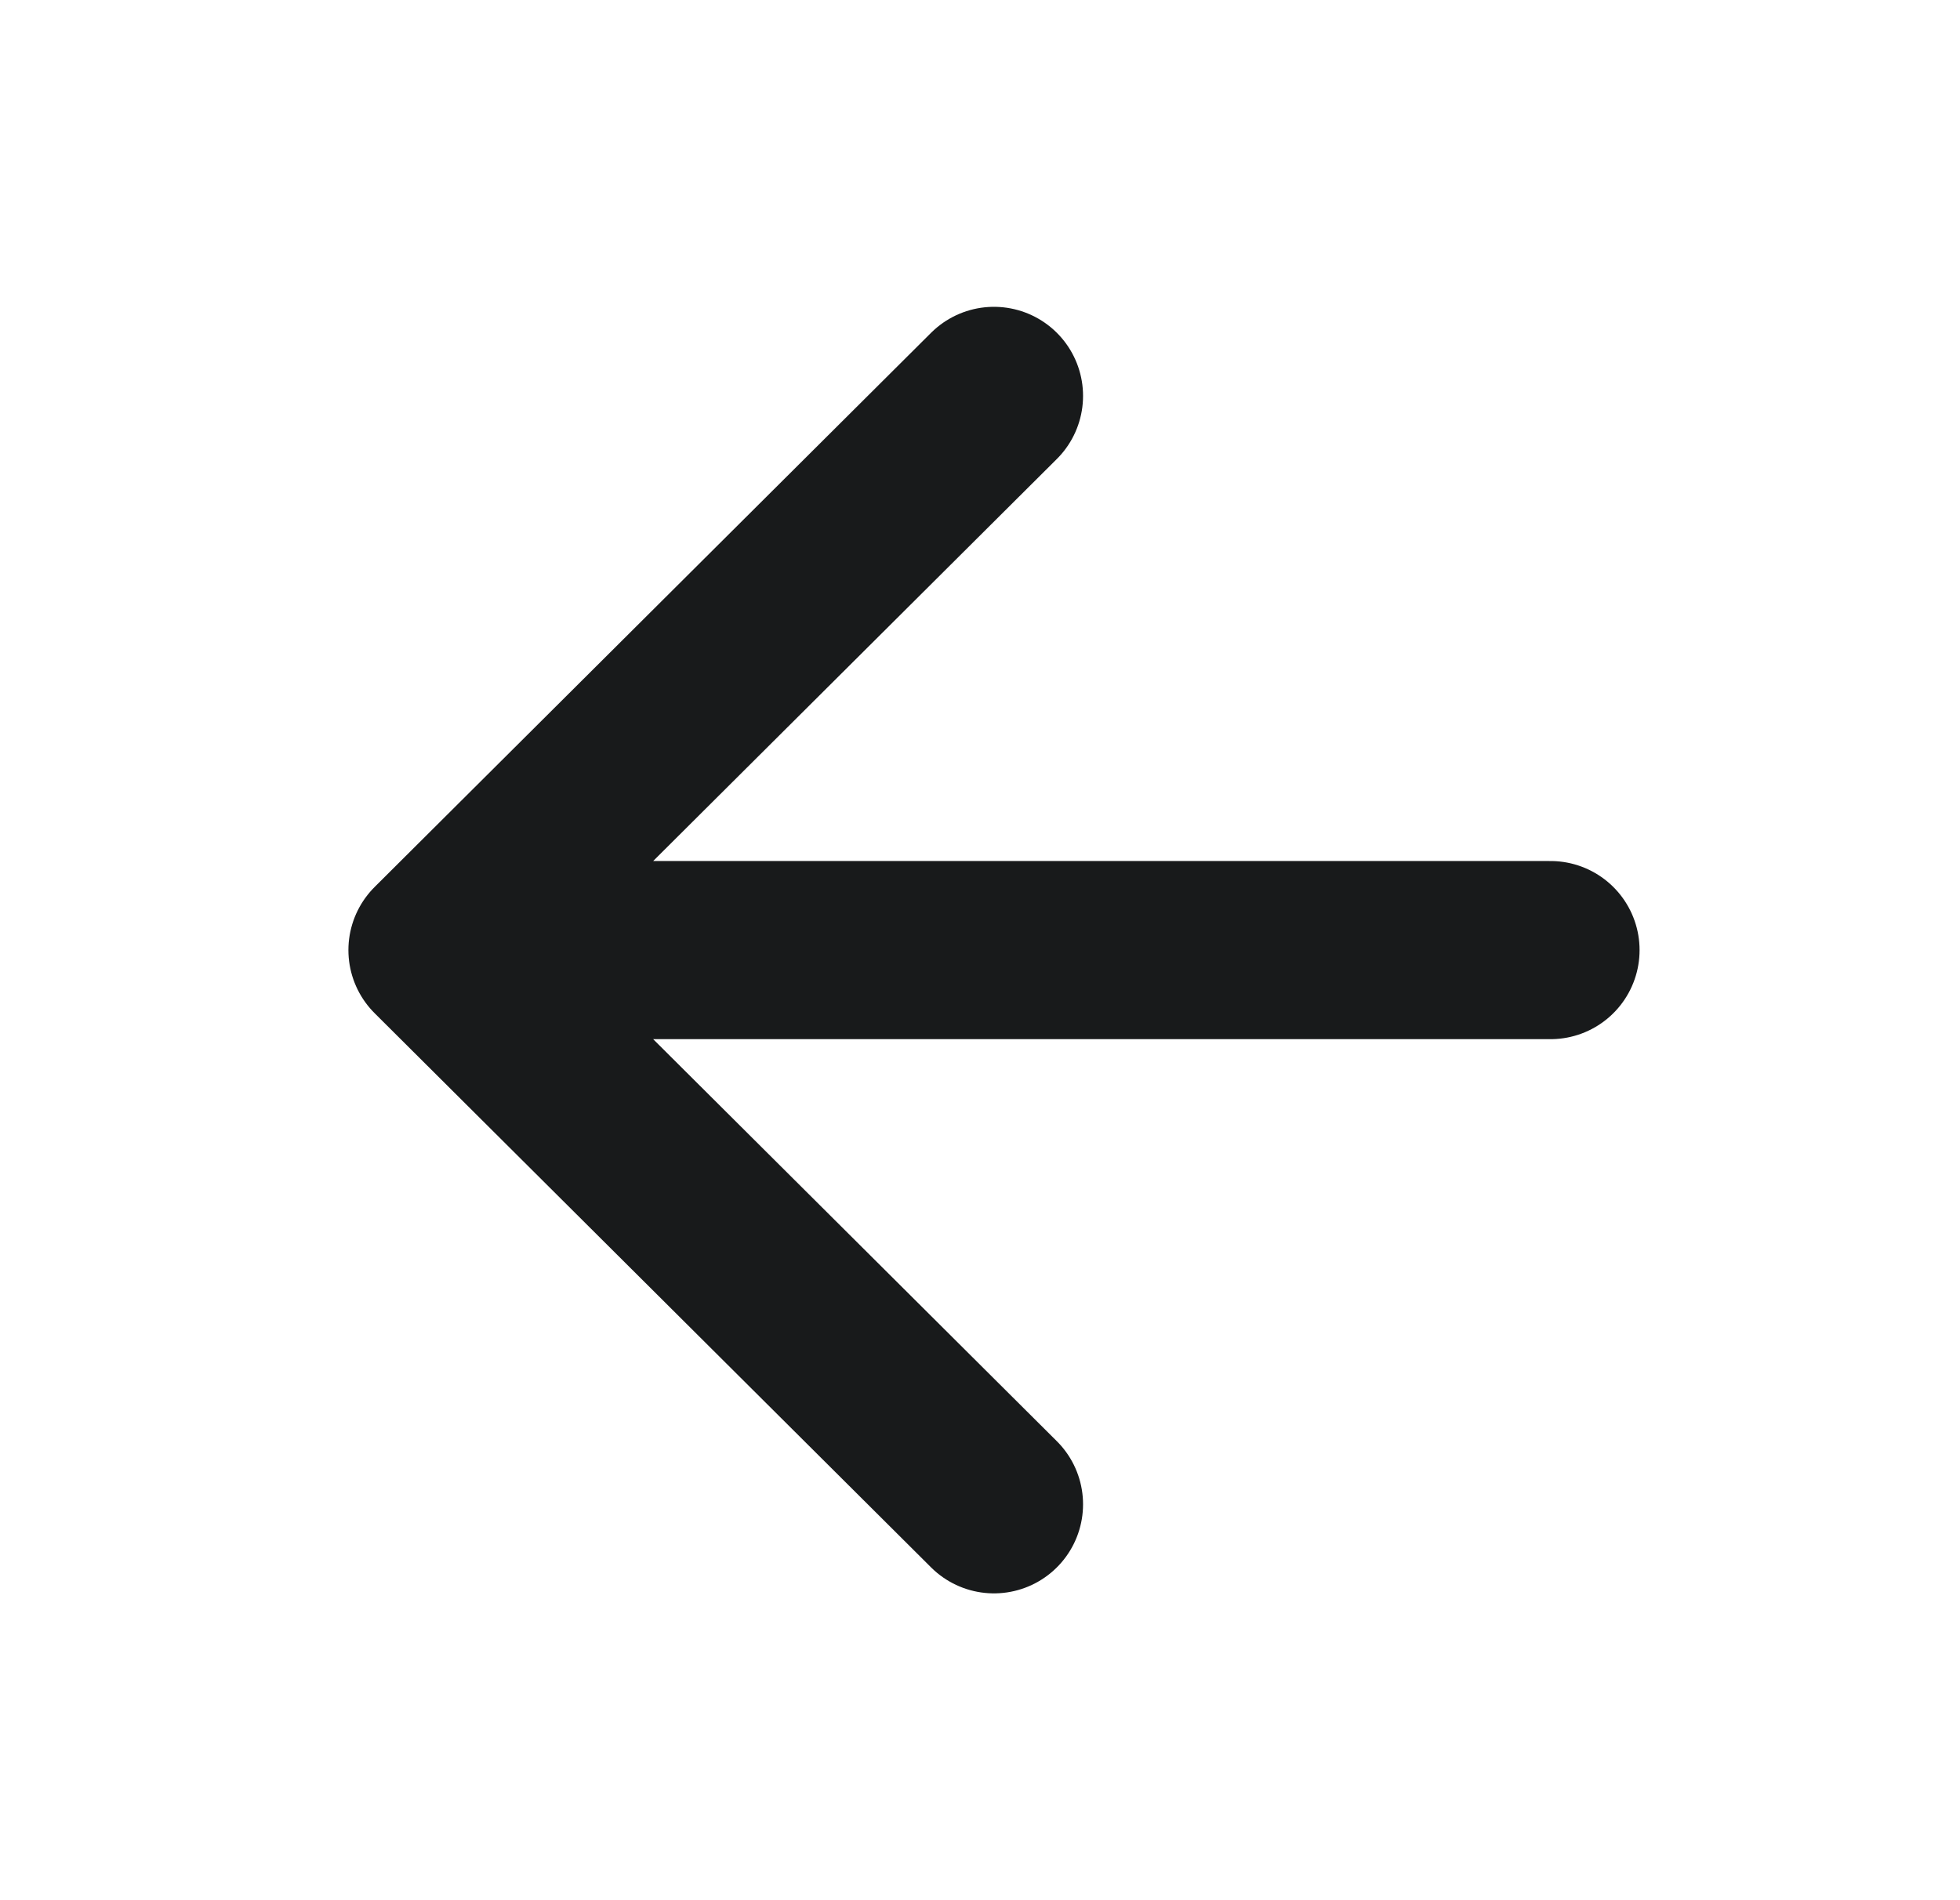
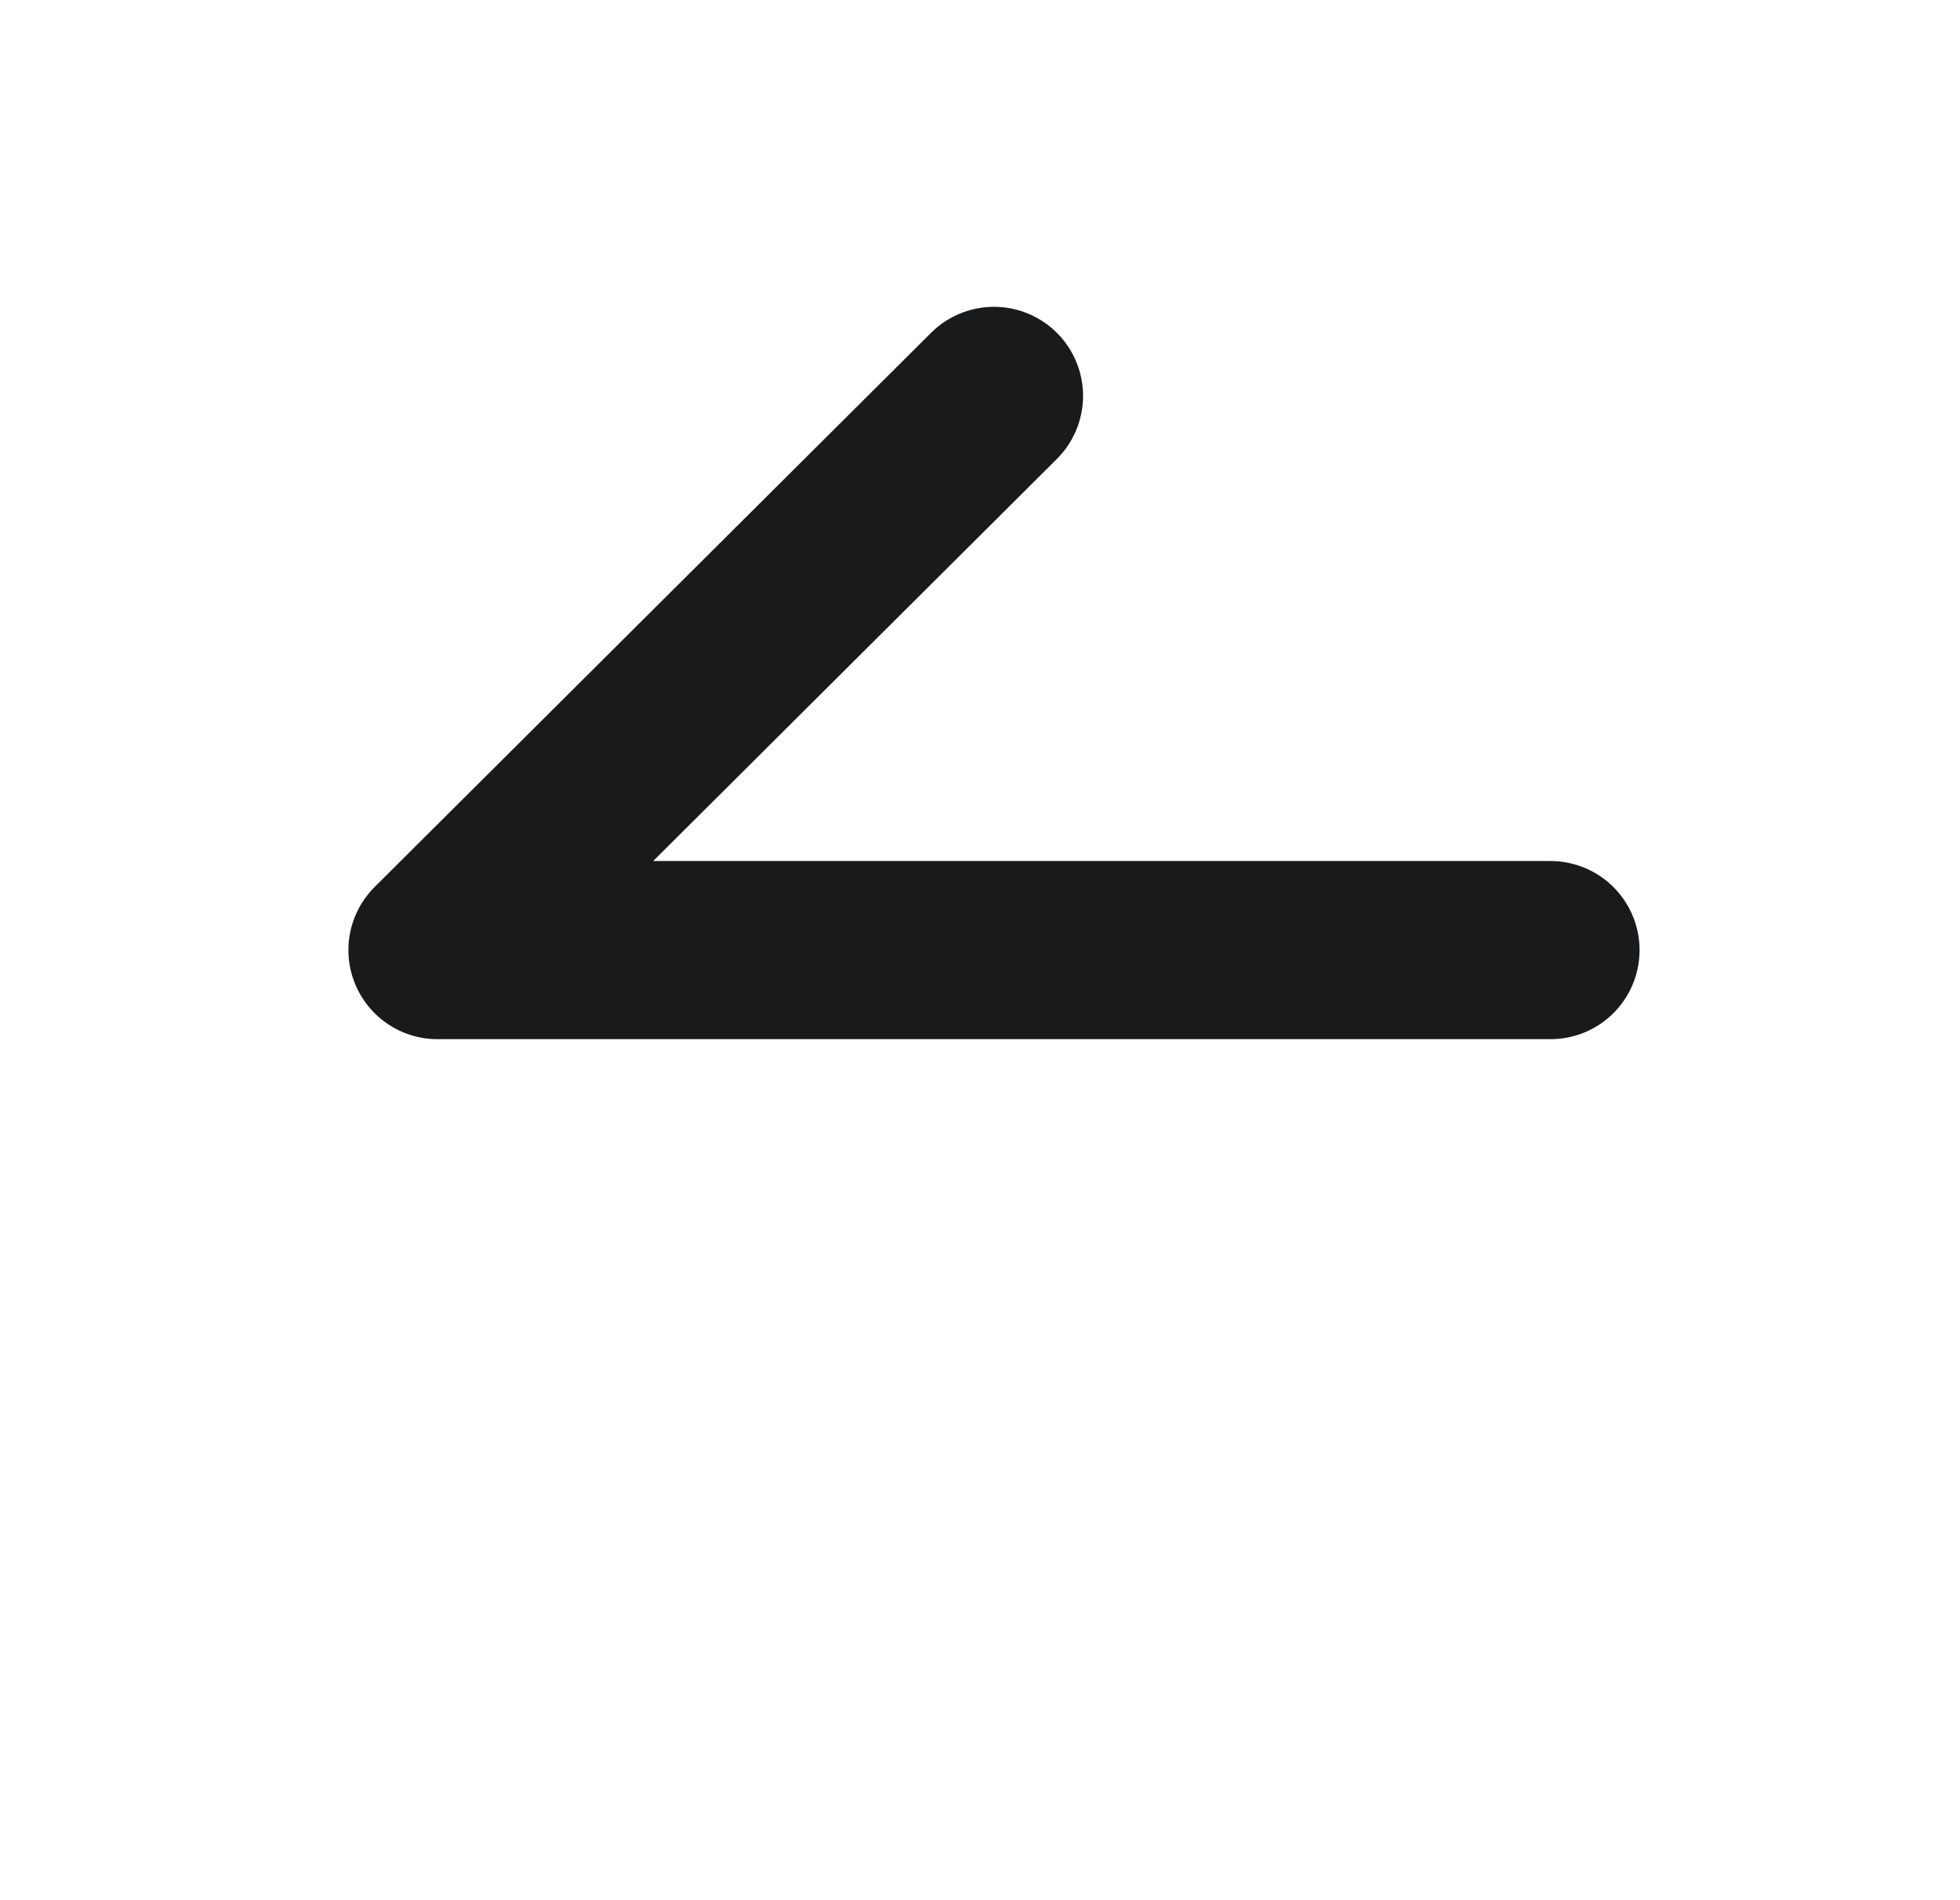
<svg xmlns="http://www.w3.org/2000/svg" width="33" height="32" viewBox="0 0 33 32" fill="none">
-   <path d="M26.105 16H7.366M7.366 16L16.735 25.333M7.366 16L16.735 6.667" stroke="#181A1B" stroke-width="3" stroke-linecap="round" stroke-linejoin="round" />
+   <path d="M26.105 16H7.366M7.366 16M7.366 16L16.735 6.667" stroke="#181A1B" stroke-width="3" stroke-linecap="round" stroke-linejoin="round" />
</svg>